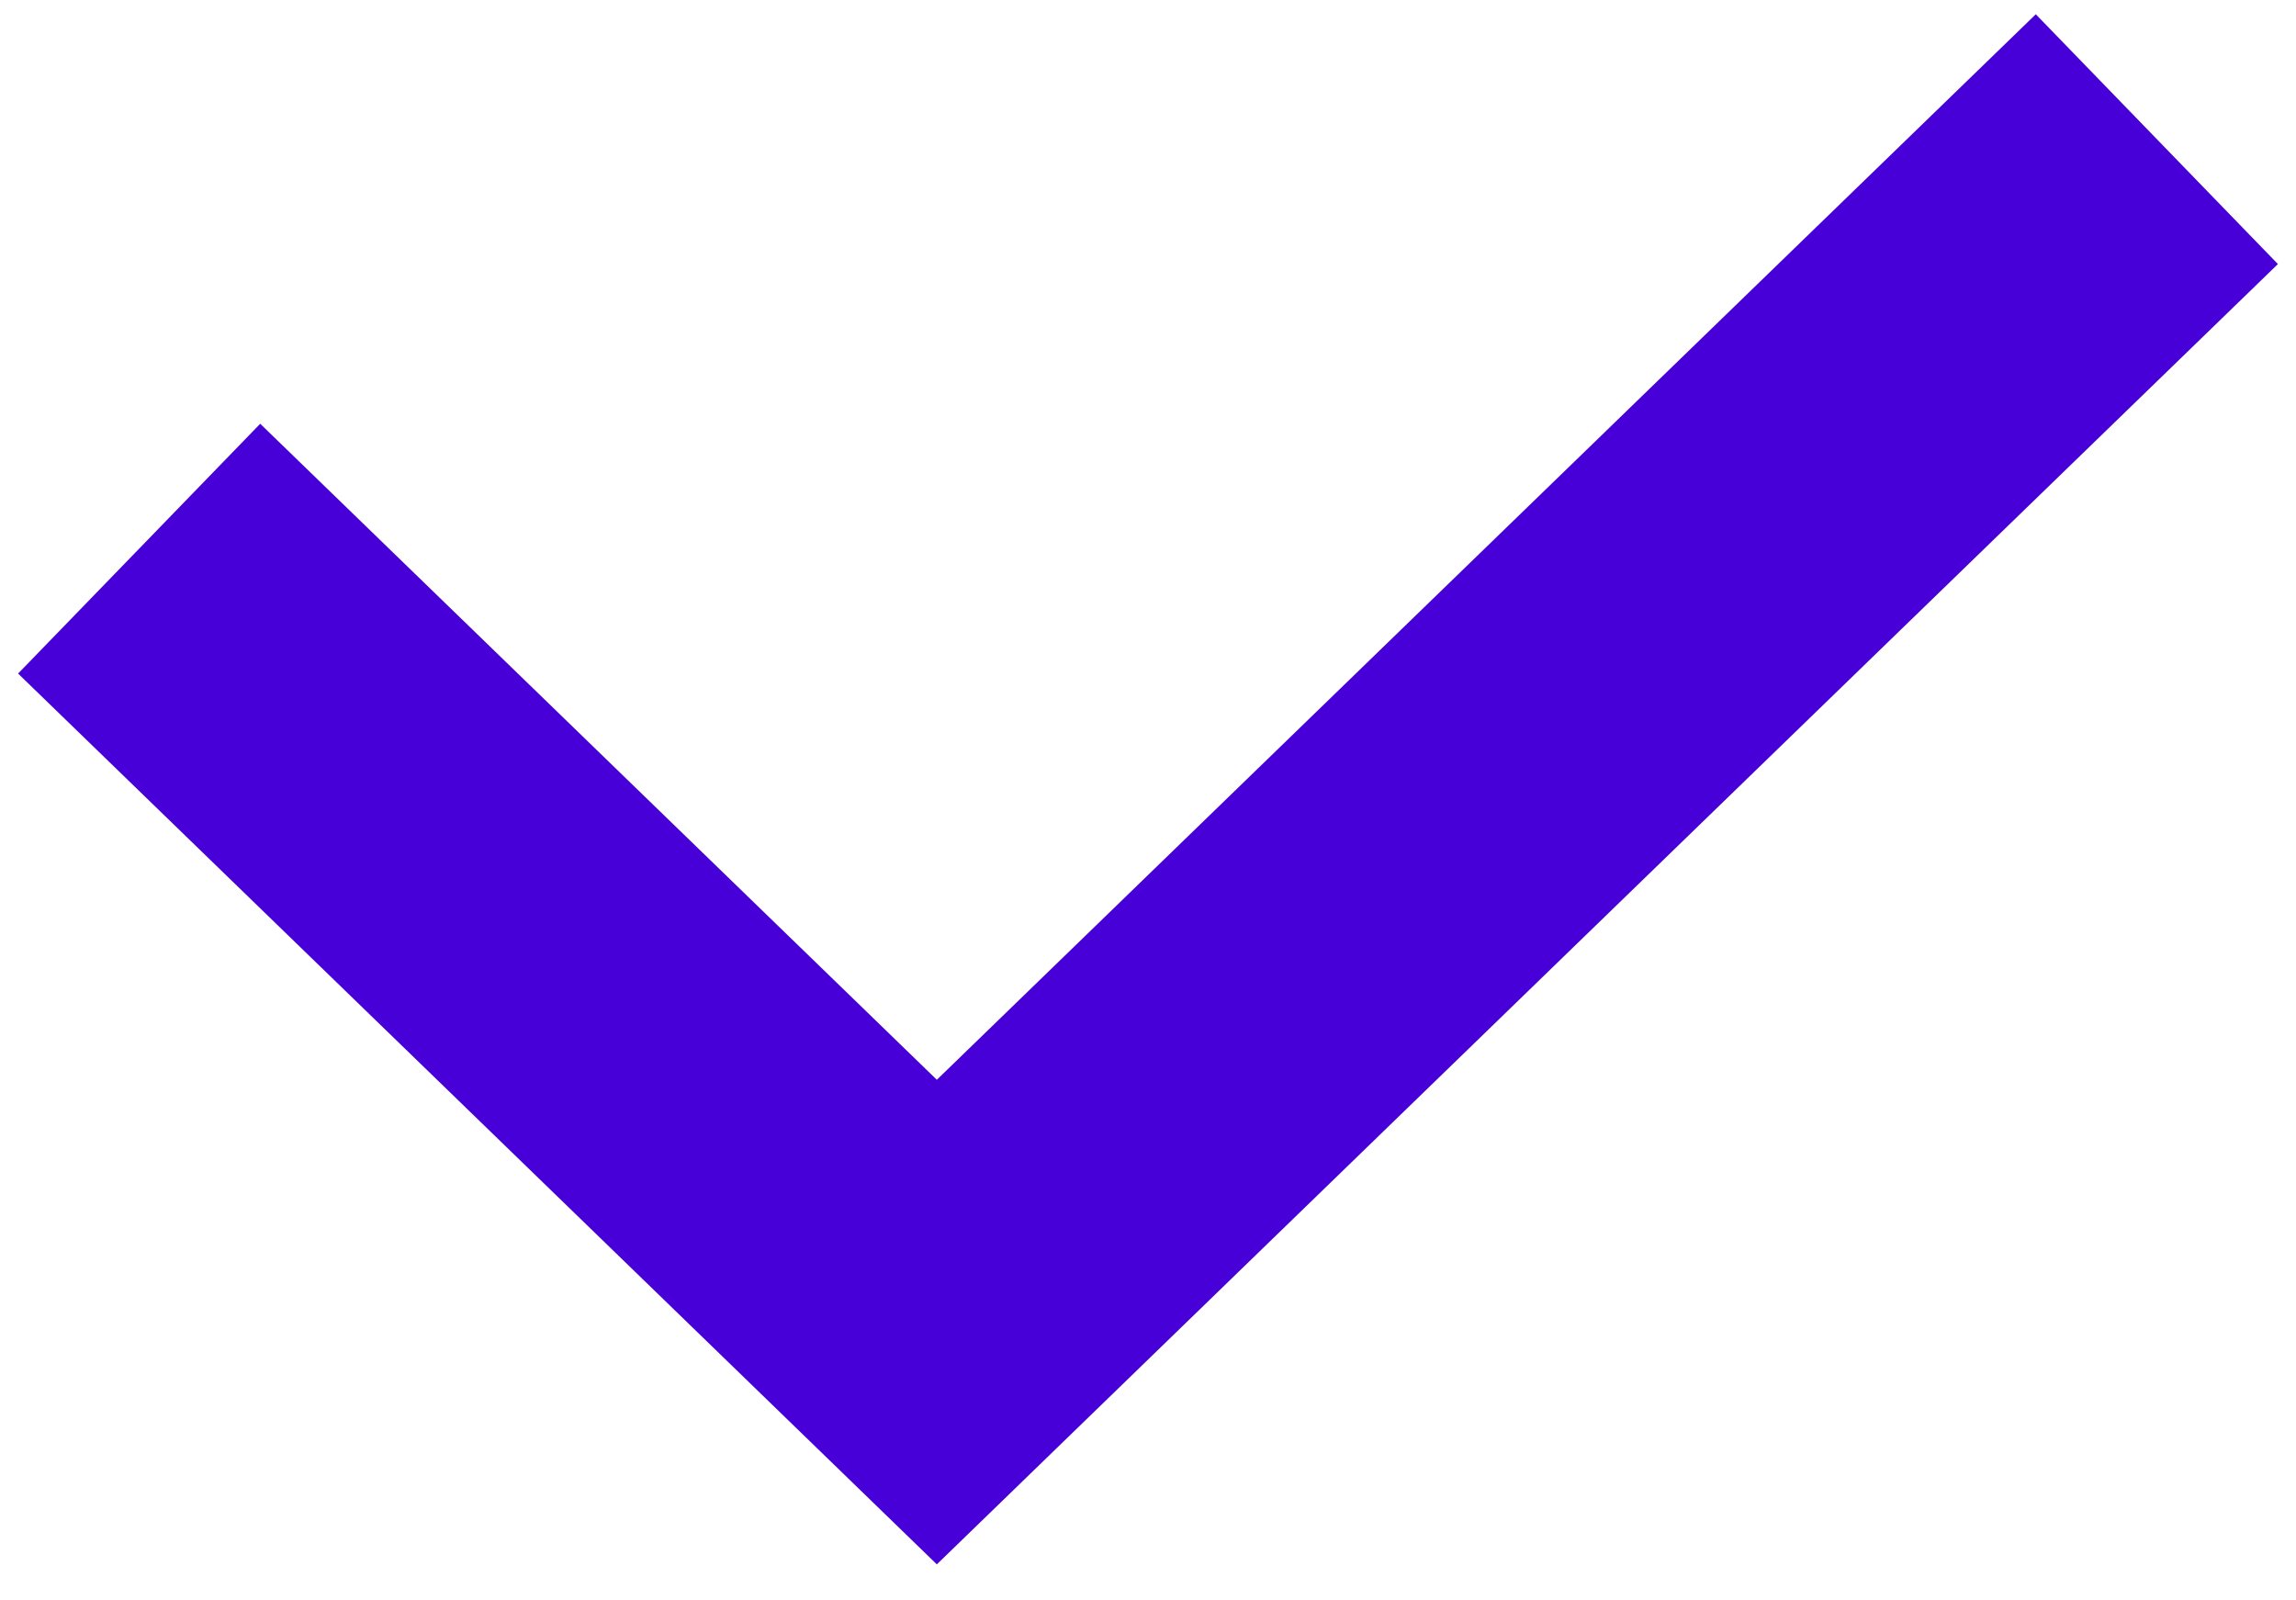
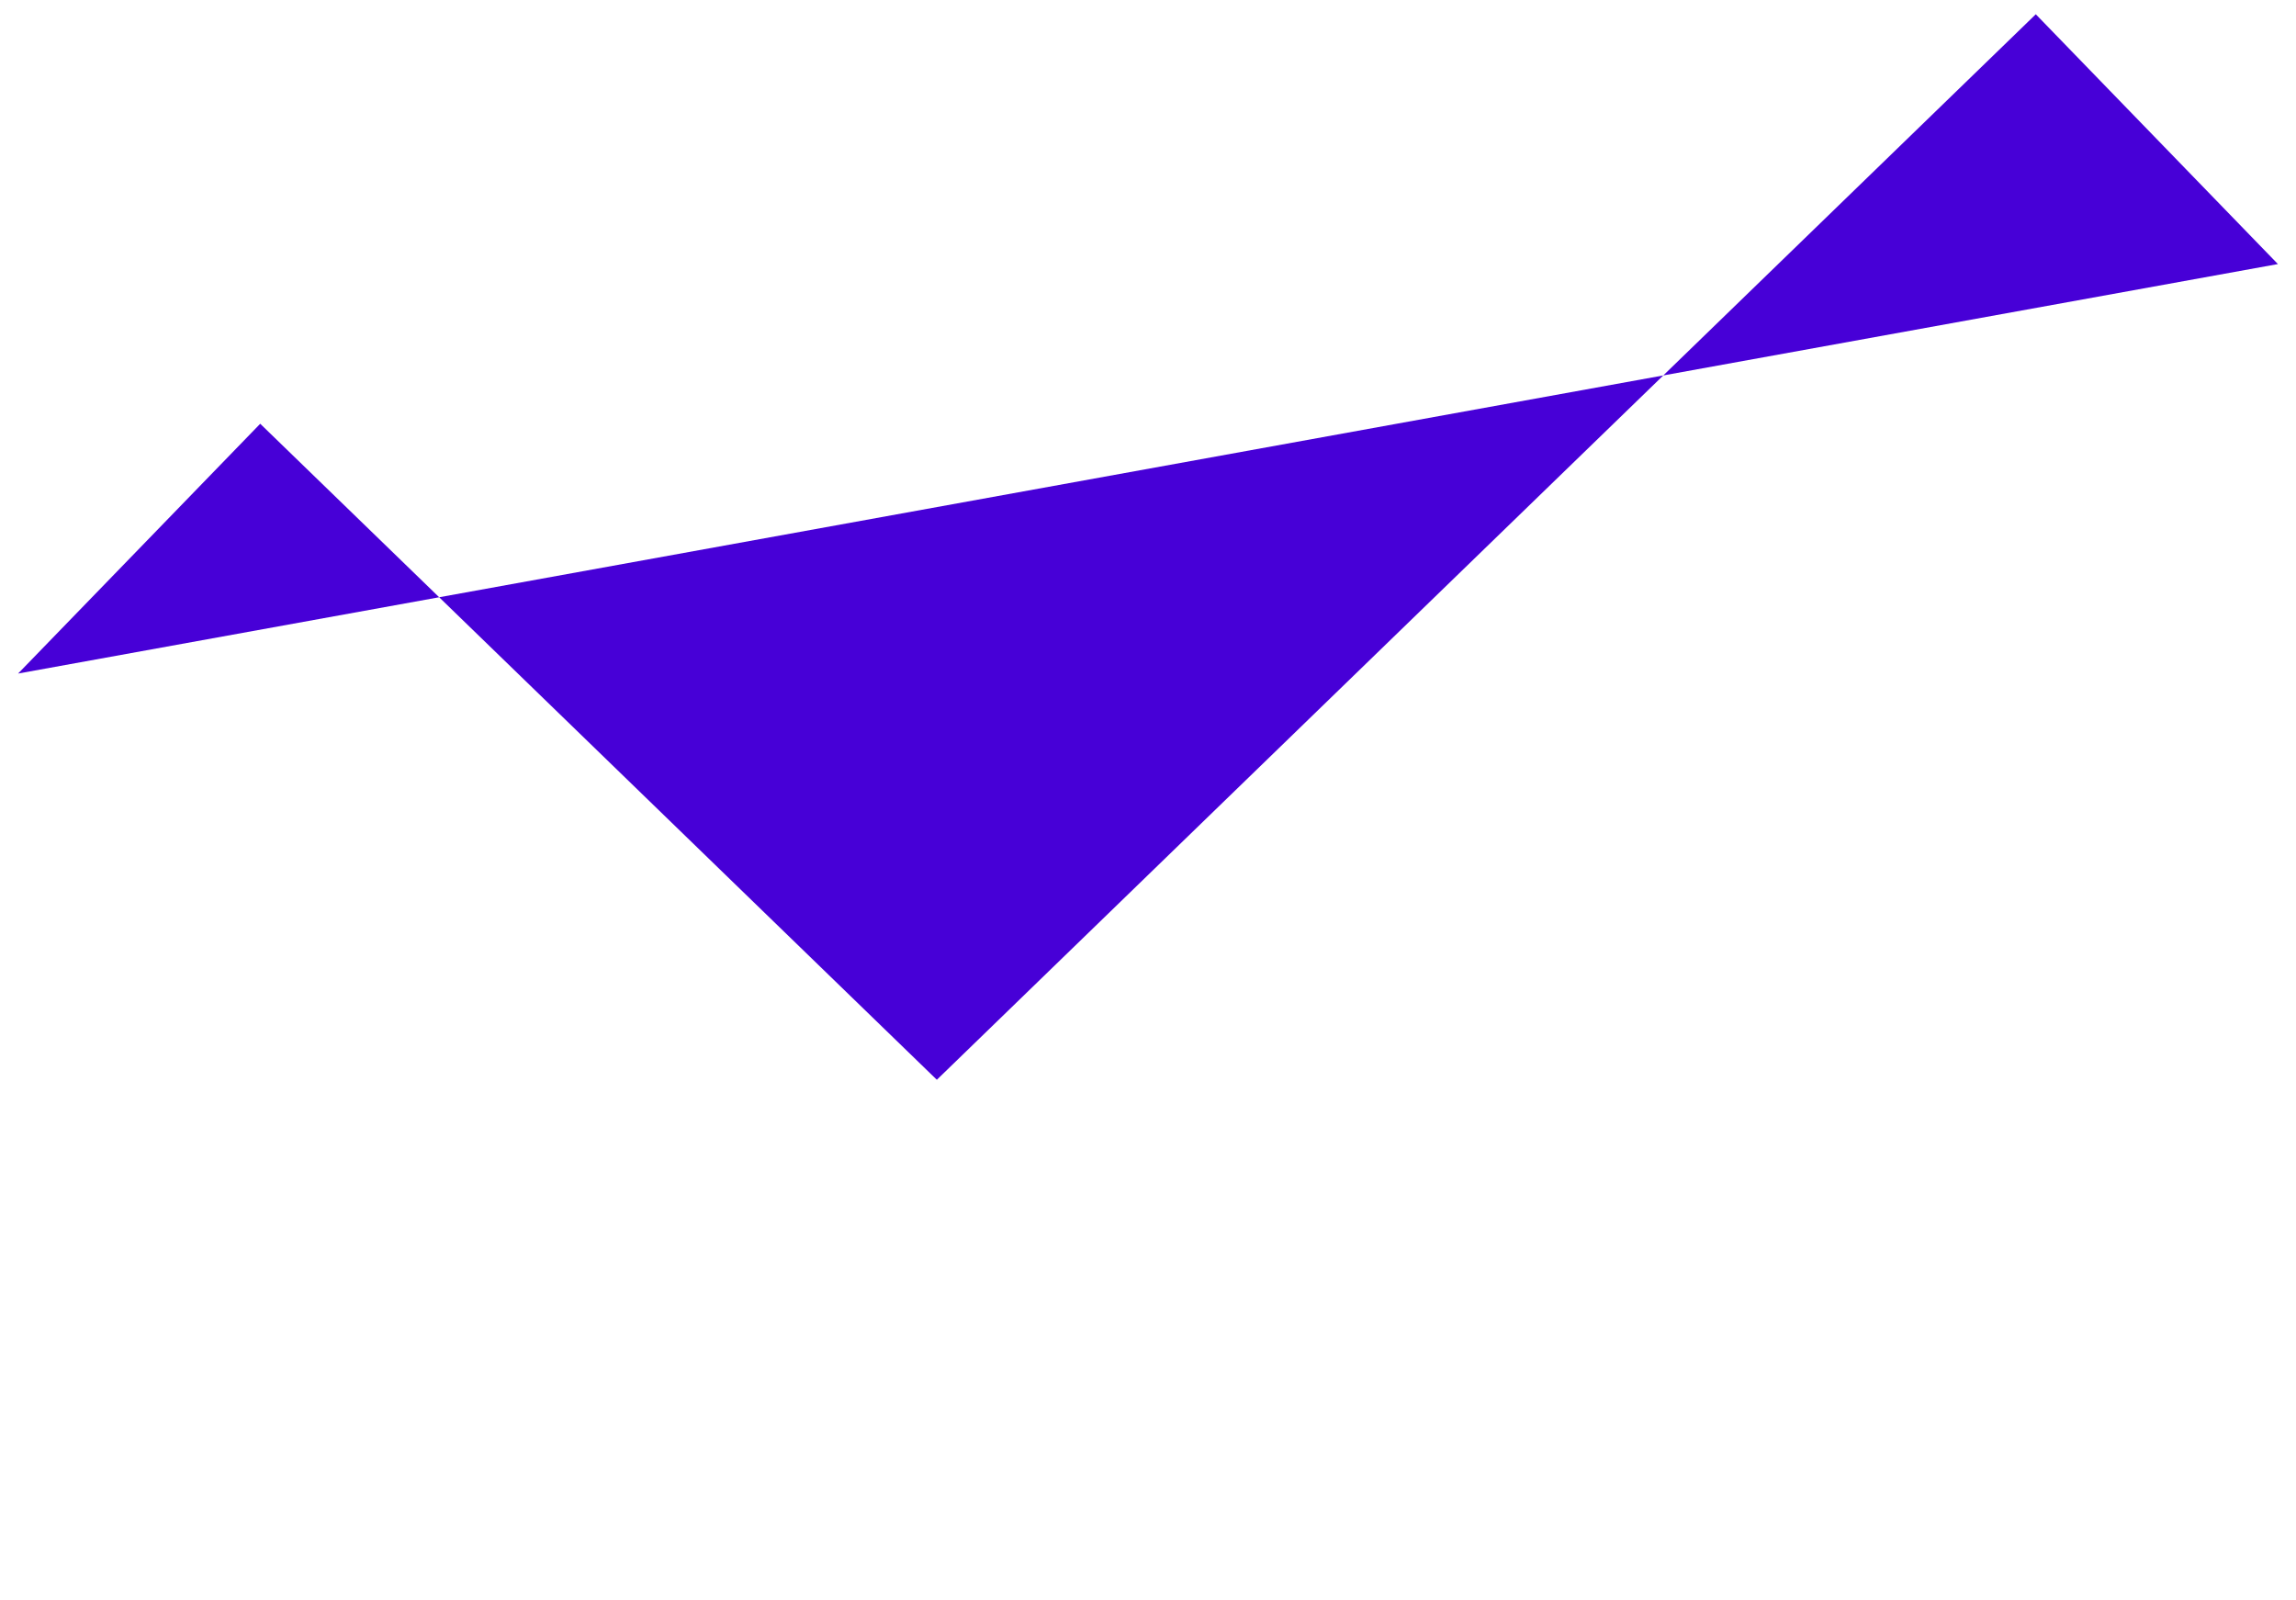
<svg xmlns="http://www.w3.org/2000/svg" width="33" height="23" viewBox="0 0 33 23" fill="none">
-   <path d="M32.74 3.795L13.465 22.482L0.26 9.68L3.74 6.09L13.465 15.518L29.26 0.205L32.74 3.795Z" fill="#4700D7" />
+   <path d="M32.74 3.795L0.26 9.68L3.74 6.09L13.465 15.518L29.26 0.205L32.74 3.795Z" fill="#4700D7" />
</svg>